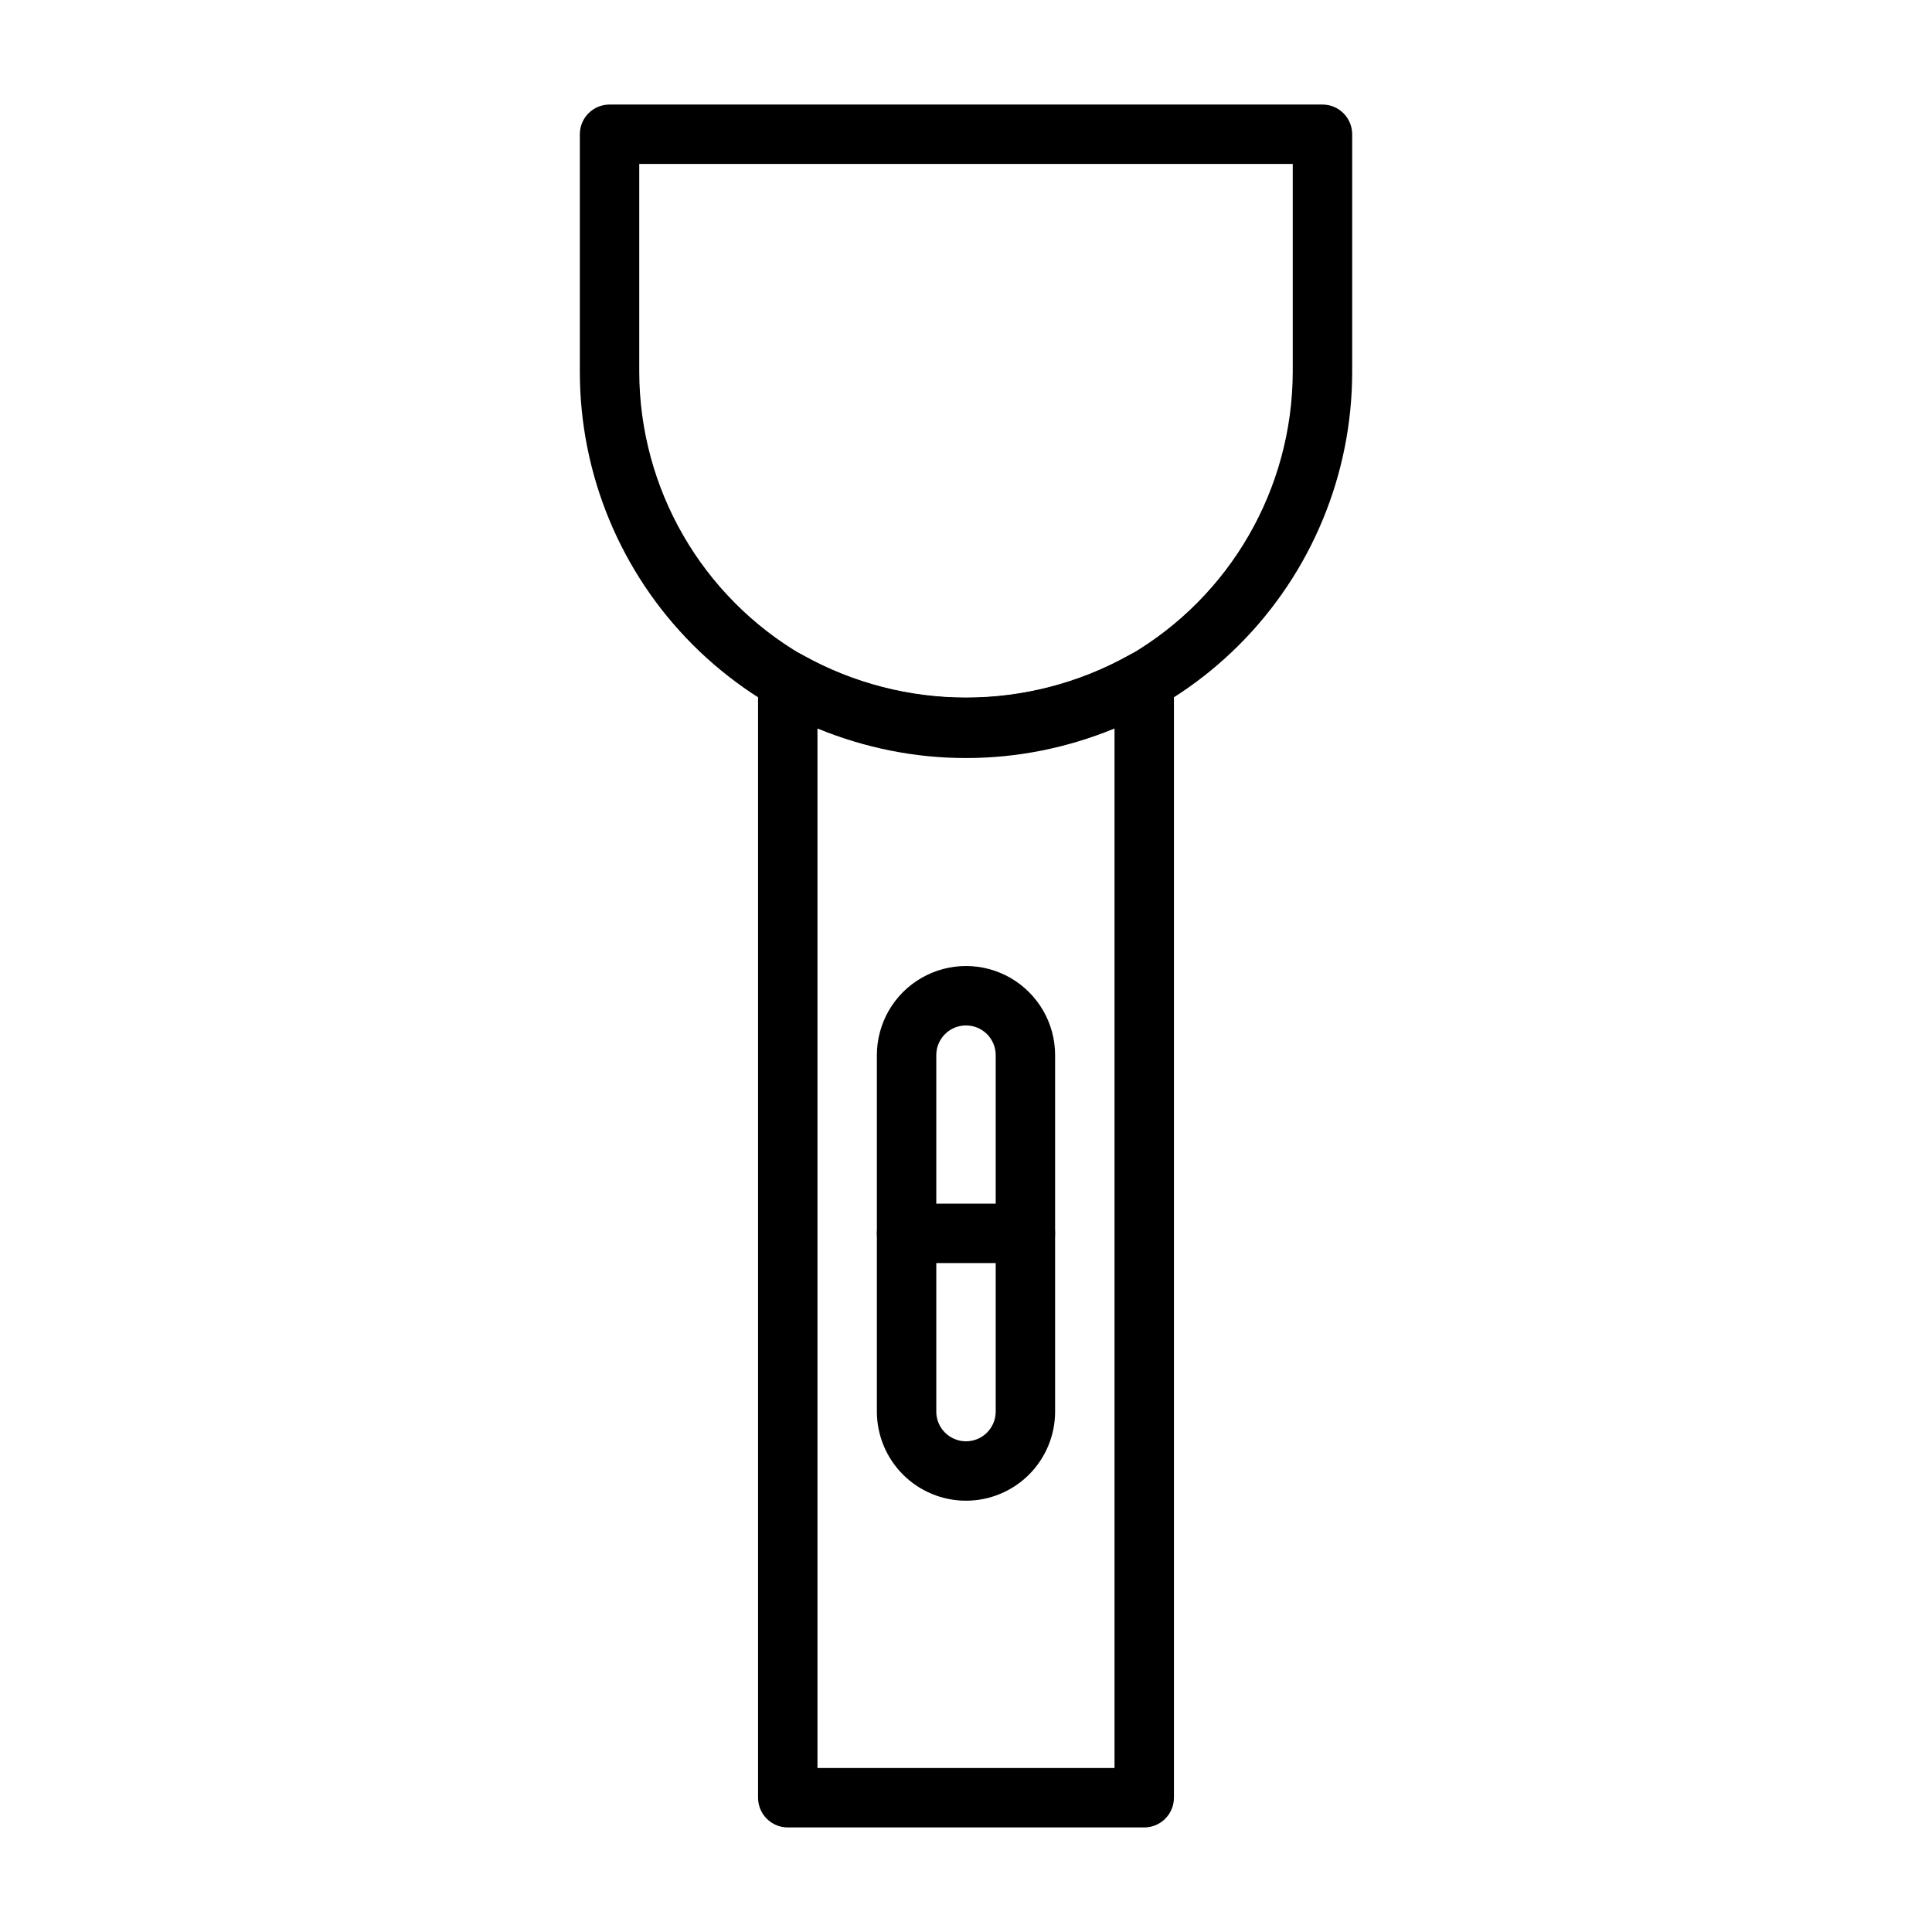
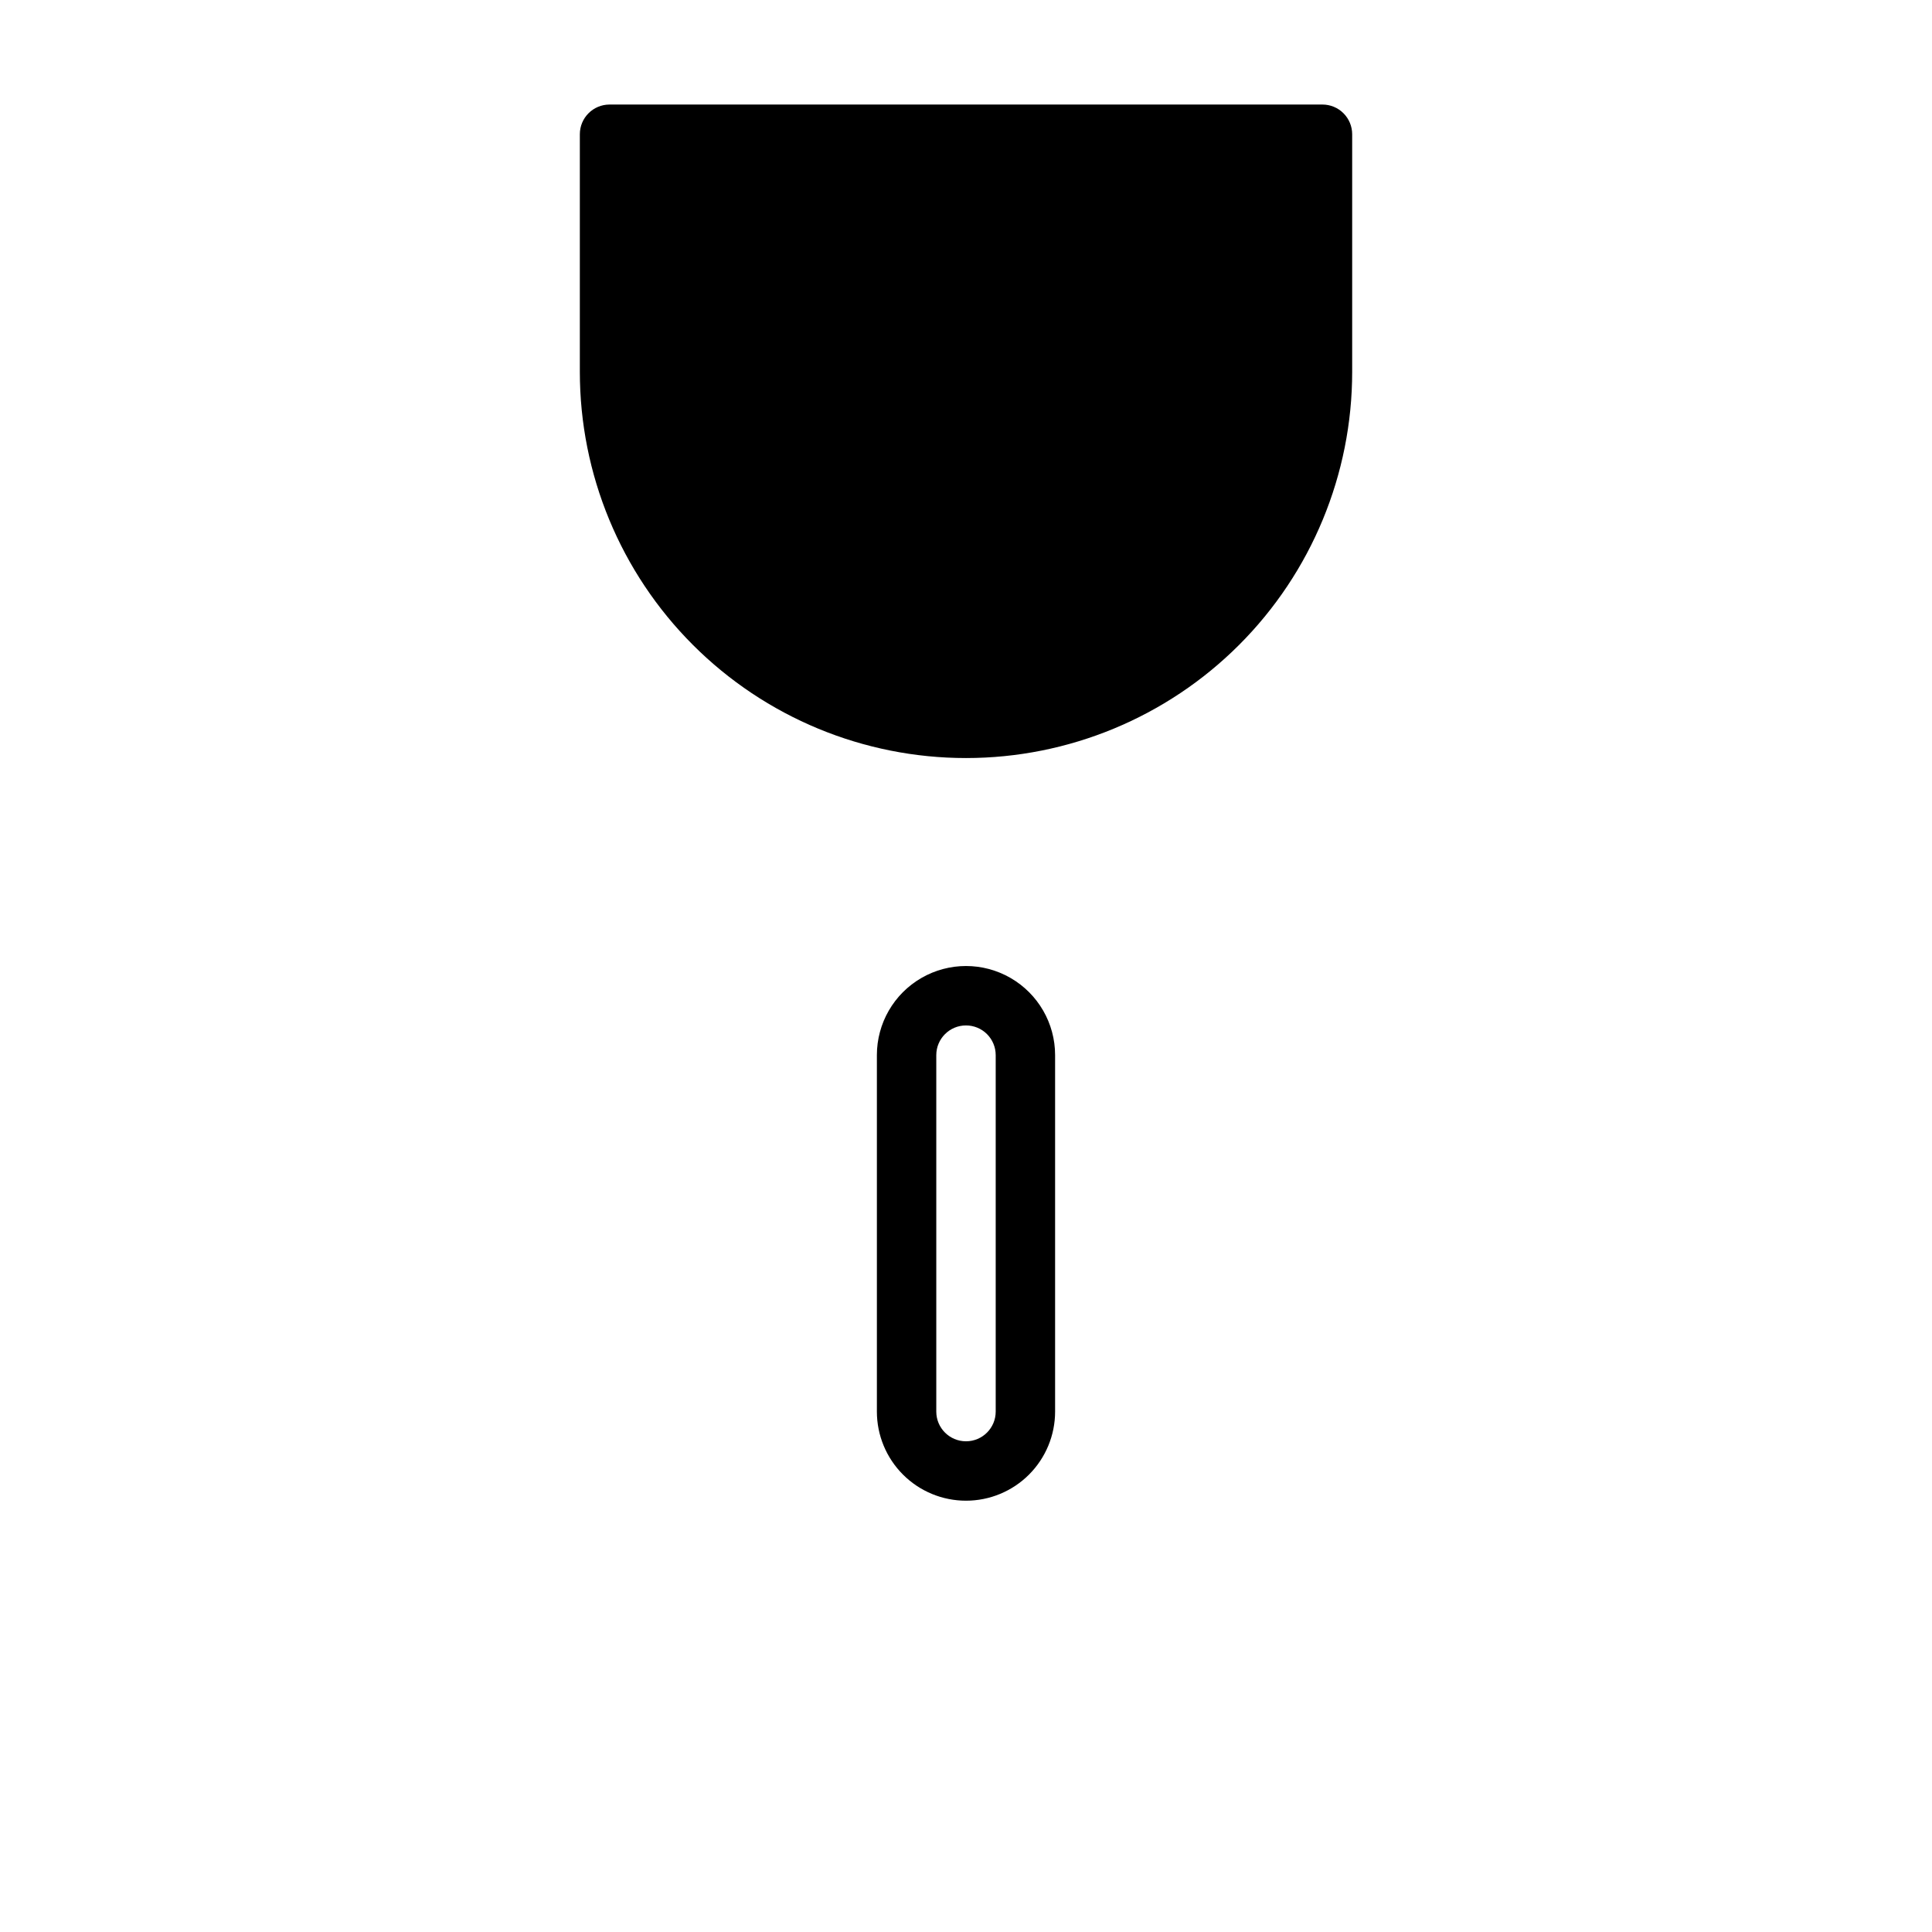
<svg xmlns="http://www.w3.org/2000/svg" fill="#000000" width="800px" height="800px" version="1.1" viewBox="144 144 512 512">
  <g>
    <path d="m400 541.7c-6.266 0-12.273-2.488-16.699-6.918-4.43-4.43-6.918-10.434-6.918-16.699v-94.465c0-8.438 4.5-16.23 11.809-20.449 7.305-4.219 16.309-4.219 23.613 0 7.309 4.219 11.809 12.012 11.809 20.449v94.465c0 6.266-2.488 12.27-6.914 16.699-4.43 4.43-10.438 6.918-16.699 6.918zm0-125.95c-4.348 0-7.875 3.523-7.875 7.871v94.465c0 4.348 3.527 7.871 7.875 7.871s7.871-3.523 7.871-7.871v-94.465c0-2.086-0.828-4.09-2.305-5.566-1.477-1.477-3.481-2.305-5.566-2.305z" />
-     <path d="m447.23 628.29h-94.465c-4.348 0-7.871-3.527-7.871-7.875v-295.99c-0.012-2.824 1.492-5.438 3.938-6.848 2.434-1.406 5.434-1.406 7.871 0 26.902 15.043 59.688 15.043 86.59 0 2.438-1.406 5.438-1.406 7.875 0 2.445 1.41 3.945 4.023 3.934 6.848v295.99c0 2.09-0.828 4.09-2.305 5.566-1.477 1.477-3.477 2.309-5.566 2.309zm-86.594-15.746h78.723v-275.52c-25.242 10.23-53.477 10.23-78.723 0z" />
-     <path d="m400 344.89c-27.145 0-53.172-10.781-72.363-29.973-19.191-19.191-29.973-45.223-29.973-72.363v-62.977c0-4.348 3.523-7.871 7.871-7.871h188.93c2.09 0 4.094 0.828 5.566 2.305 1.477 1.477 2.309 3.477 2.309 5.566v62.977c0 27.141-10.781 53.172-29.977 72.363-19.191 19.191-45.219 29.973-72.359 29.973zm-86.594-157.44v55.105c0.074 30.945 16.555 59.527 43.297 75.098 26.902 15.043 59.688 15.043 86.59 0 26.742-15.57 43.223-44.152 43.297-75.098v-55.105z" />
-     <path d="m415.74 478.72h-31.488c-4.348 0-7.871-3.523-7.871-7.871s3.523-7.871 7.871-7.871h31.488c4.348 0 7.871 3.523 7.871 7.871s-3.523 7.871-7.871 7.871z" />
+     <path d="m400 344.89c-27.145 0-53.172-10.781-72.363-29.973-19.191-19.191-29.973-45.223-29.973-72.363v-62.977c0-4.348 3.523-7.871 7.871-7.871h188.93c2.09 0 4.094 0.828 5.566 2.305 1.477 1.477 2.309 3.477 2.309 5.566v62.977c0 27.141-10.781 53.172-29.977 72.363-19.191 19.191-45.219 29.973-72.359 29.973zm-86.594-157.44v55.105v-55.105z" />
  </g>
</svg>